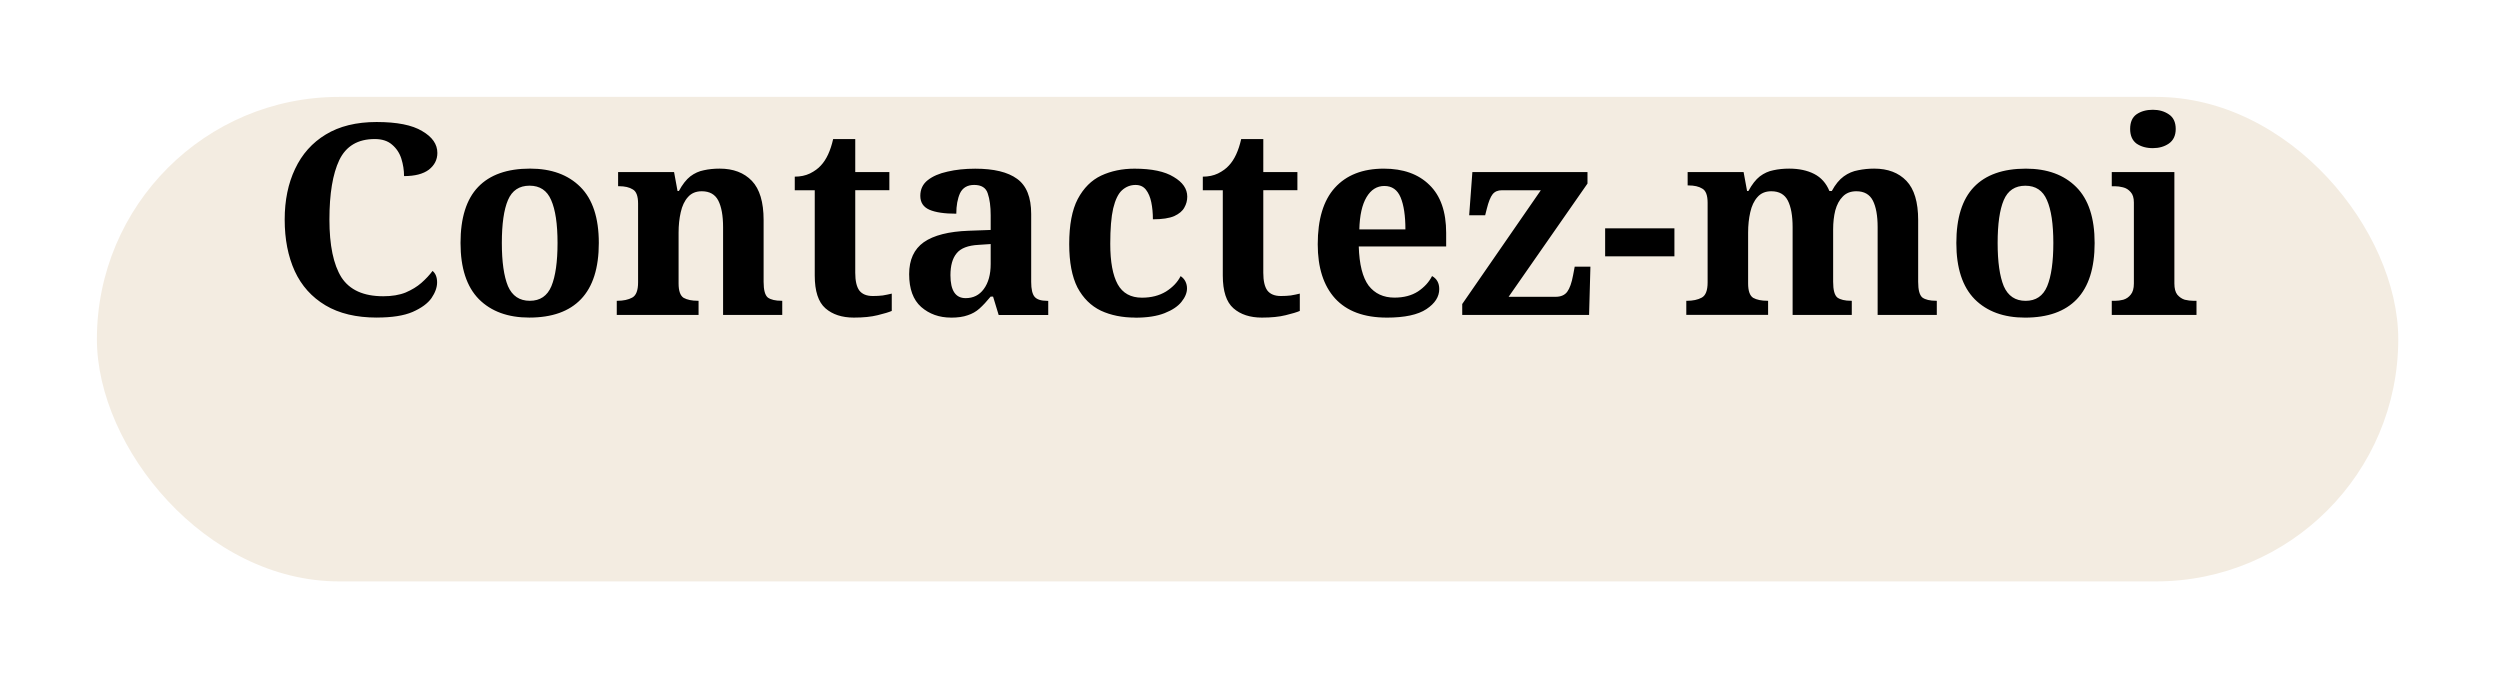
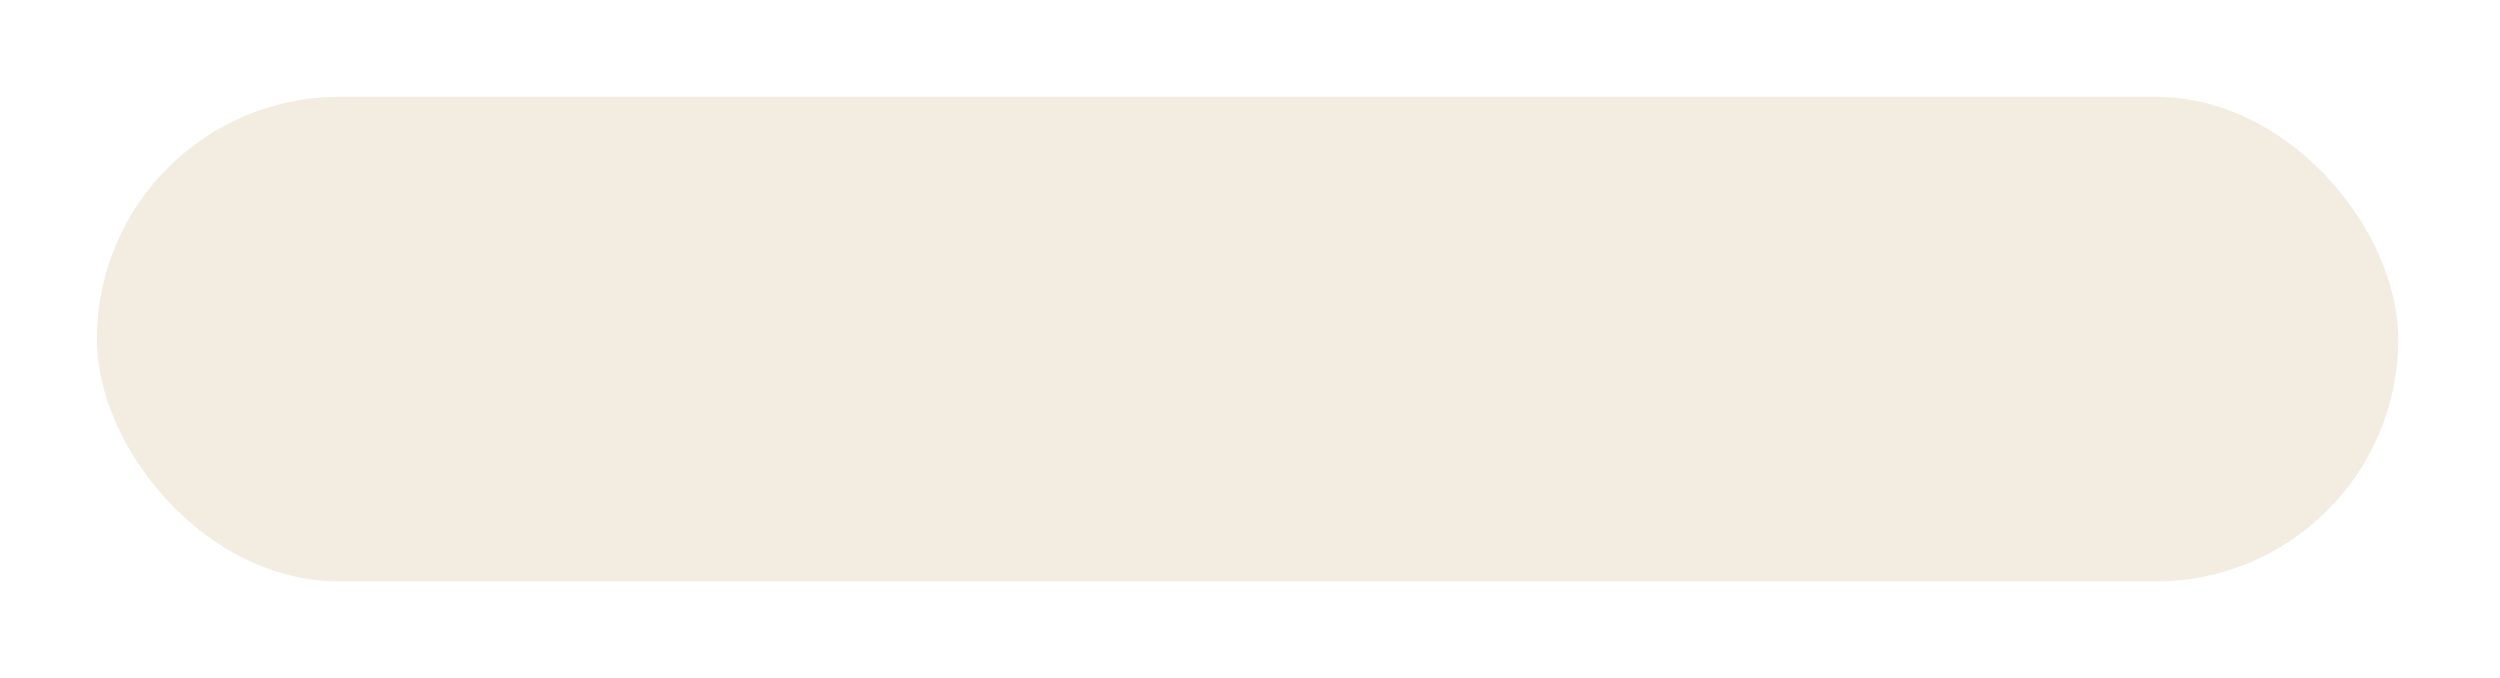
<svg xmlns="http://www.w3.org/2000/svg" width="129" height="35" viewBox="0 0 129 35" fill="none">
  <g filter="url(#filter0_d_1_3)">
    <rect x="5" width="118.75" height="25" rx="12.5" fill="#F3ECE1" />
  </g>
-   <path d="M19.447 16.387c-1.063 0-1.948-.211-2.654-.632-.706-.422-1.233-1.008-1.581-1.76-.348-.761-.522-1.65-.522-2.667 0-.99.179-1.861.536-2.612.357-.761.885-1.352 1.581-1.774.706-.431 1.581-.646 2.626-.646 1.054 0 1.838.156 2.351.468.522.302.784.678.784 1.127 0 .348-.147.637-.44.866-.293.22-.72.33-1.279.33 0-.302-.046-.6-.138-.894-.092-.293-.252-.536-.481-.729-.22-.193-.518-.289-.894-.289-.871 0-1.48.362-1.829 1.086-.339.715-.509 1.737-.509 3.066 0 1.329.206 2.324.619 2.984.422.651 1.141.976 2.159.976.449 0 .834-.064 1.155-.193.321-.138.591-.302.811-.495.229-.202.422-.408.578-.619.156.128.234.326.234.591 0 .257-.096.527-.289.811-.193.275-.518.513-.976.715-.449.193-1.063.289-1.843.289zm7.864 0c-1.1 0-1.966-.316-2.599-.949-.632-.642-.949-1.609-.949-2.901 0-1.292.302-2.255.907-2.888.605-.632 1.499-.949 2.681-.949 1.1 0 1.966.316 2.599.949.632.632.949 1.595.949 2.888 0 1.292-.307 2.26-.921 2.901-.605.632-1.494.949-2.667.949zm.028-.866c.532 0 .903-.252 1.114-.756.211-.513.316-1.256.316-2.228 0-.981-.11-1.719-.33-2.214-.211-.495-.582-.742-1.114-.742-.532 0-.903.247-1.114.742-.211.495-.316 1.233-.316 2.214 0 .972.105 1.714.316 2.228.22.504.596.756 1.127.756zm4.486.729v-.729h.028c.312 0 .568-.055.77-.165.202-.11.302-.371.302-.784v-4.07c0-.385-.092-.628-.275-.729-.174-.11-.412-.165-.715-.165h-.041V8.88h2.888l.179.976h.069c.183-.339.381-.591.591-.756.22-.165.454-.27.701-.316.247-.055.518-.083.811-.083.706 0 1.26.211 1.664.632.403.422.605 1.095.605 2.021v3.19c0 .422.073.692.22.811.156.11.39.165.701.165h.041v.729h-3.053v-4.524c0-.596-.083-1.054-.247-1.375-.165-.321-.449-.481-.853-.481-.302 0-.541.101-.715.302-.174.193-.298.454-.371.784-.073.321-.11.669-.11 1.045v2.626c0 .385.087.632.261.743.183.101.426.151.729.151h.041v.729h-4.221zm12.237.138c-.614 0-1.105-.16-1.471-.481-.367-.321-.55-.884-.55-1.691v-4.4h-1.031v-.701c.293 0 .555-.055.784-.165.238-.119.426-.257.564-.412.284-.302.495-.756.632-1.361h1.141V8.88h1.76v.935h-1.76v4.263c0 .412.069.715.206.907.147.193.38.289.701.289.183 0 .353-.009.509-.028.165-.028.321-.059.468-.096v.894c-.147.064-.39.138-.729.22-.33.083-.738.124-1.224.124zm5.009 0c-.605 0-1.118-.183-1.54-.55-.412-.367-.619-.93-.619-1.691 0-.743.252-1.292.756-1.65.513-.357 1.288-.554 2.324-.591l1.127-.041v-.756c0-.458-.05-.834-.151-1.127-.092-.293-.325-.44-.701-.44-.348 0-.591.142-.729.426-.128.284-.193.637-.193 1.059-.614 0-1.077-.069-1.389-.206-.312-.138-.468-.376-.468-.715 0-.339.128-.61.385-.811.257-.202.596-.348 1.018-.44.431-.101.907-.151 1.43-.151.963 0 1.682.174 2.159.522.486.348.729.953.729 1.815v3.506c0 .376.06.632.179.77.119.138.335.206.646.206h.055v.729h-2.558l-.289-.949h-.124c-.202.247-.394.454-.578.619-.174.156-.376.27-.605.344-.229.083-.518.124-.866.124zm.756-1.004c.394 0 .706-.156.935-.468.238-.321.357-.752.357-1.292v-1.031l-.619.041c-.55.028-.93.174-1.141.44-.211.257-.316.632-.316 1.127 0 .788.261 1.183.784 1.183zm8.754 1.004c-.669 0-1.26-.119-1.774-.357-.513-.247-.917-.646-1.21-1.196-.284-.559-.426-1.306-.426-2.241 0-.99.147-1.765.44-2.324.302-.568.706-.972 1.21-1.21.513-.238 1.086-.357 1.719-.357.889 0 1.563.142 2.021.426.468.275.701.614.701 1.018 0 .202-.05.39-.151.564-.092.174-.266.321-.522.44-.257.11-.623.165-1.1.165 0-.321-.028-.614-.083-.88-.055-.266-.147-.481-.275-.646-.128-.165-.307-.247-.536-.247-.266 0-.499.092-.701.275-.193.174-.344.486-.454.935-.101.44-.151 1.05-.151 1.829 0 .926.128 1.623.385 2.09.257.458.674.688 1.251.688.477 0 .889-.105 1.238-.316.348-.22.601-.486.756-.797.11.073.193.165.247.275.055.11.083.229.083.357 0 .229-.096.463-.289.701-.183.229-.472.422-.866.578-.394.156-.898.234-1.512.234zm6.536 0c-.614 0-1.105-.16-1.471-.481-.367-.321-.55-.884-.55-1.691v-4.4h-1.031v-.701c.293 0 .555-.055.784-.165.238-.119.426-.257.564-.412.284-.302.495-.756.632-1.361h1.141V8.88h1.76v.935h-1.76v4.263c0 .412.069.715.206.907.147.193.38.289.701.289.183 0 .353-.009.509-.028.165-.028.321-.059.468-.096v.894c-.147.064-.39.138-.729.22-.33.083-.738.124-1.224.124zm6.439 0c-1.173 0-2.062-.33-2.667-.99-.596-.66-.894-1.59-.894-2.791 0-1.292.293-2.264.88-2.915.596-.66 1.439-.99 2.53-.99.999 0 1.783.28 2.351.839.578.559.866 1.384.866 2.475v.701h-4.51c.028.926.197 1.599.509 2.021.321.412.765.619 1.334.619.477 0 .88-.105 1.21-.316.33-.22.573-.486.729-.797.247.138.371.362.371.674 0 .394-.22.738-.66 1.031-.44.293-1.123.44-2.049.44zm-1.416-4.551h2.379c0-.706-.083-1.256-.247-1.65-.165-.394-.445-.591-.839-.591-.385 0-.692.193-.921.578-.229.385-.353.94-.371 1.664zm5.311 4.414v-.564l4.056-5.871h-2.007c-.211 0-.371.069-.481.206-.11.138-.211.39-.302.756l-.083.33h-.825l.165-2.228h5.94v.591l-4.07 5.844h2.42c.275 0 .477-.087.605-.261.128-.174.229-.458.302-.853l.083-.44h.811l-.069 2.489h-6.545zm7.374-3.025v-1.444h3.575v1.444h-3.575zm4.188 3.025v-.729h.028c.312 0 .568-.055.77-.165.202-.11.302-.371.302-.784v-4.111c0-.385-.092-.628-.275-.729-.174-.11-.412-.165-.715-.165h-.041V8.88h2.888l.179.976h.069c.183-.339.38-.591.591-.756.22-.165.454-.27.701-.316.247-.055.518-.083.811-.083.504 0 .935.092 1.292.275.357.183.619.477.784.88h.124c.183-.339.39-.591.619-.756.229-.165.477-.27.743-.316.266-.055.541-.083.825-.083.706 0 1.26.211 1.664.632.403.422.605 1.095.605 2.021v3.19c0 .422.073.692.22.811.156.11.39.165.701.165h.041v.729h-3.053v-4.524c0-.596-.083-1.054-.247-1.375-.165-.321-.449-.481-.853-.481-.293 0-.527.092-.701.275-.174.174-.302.412-.385.715-.073.293-.11.619-.11.976v2.709c0 .422.073.692.22.811.156.11.39.165.701.165h.041v.729h-3.053v-4.524c0-.596-.083-1.054-.247-1.375-.165-.321-.449-.481-.853-.481-.302 0-.541.101-.715.302-.174.193-.298.454-.371.784-.073.321-.11.669-.11 1.045v2.626c0 .385.087.632.261.743.183.101.426.151.729.151h.041v.729h-4.221zm17.481.138c-1.1 0-1.966-.316-2.599-.949-.632-.642-.948-1.609-.948-2.901 0-1.292.302-2.255.907-2.888.605-.632 1.499-.949 2.681-.949 1.1 0 1.967.316 2.599.949.633.632.949 1.595.949 2.888 0 1.292-.307 2.26-.921 2.901-.605.632-1.495.949-2.668.949zm.028-.866c.531 0 .902-.252 1.113-.756.211-.513.317-1.256.317-2.228 0-.981-.11-1.719-.33-2.214-.211-.495-.583-.742-1.114-.742-.532 0-.903.247-1.114.742-.211.495-.316 1.233-.316 2.214 0 .972.105 1.714.316 2.228.22.504.596.756 1.128.756zm6.562-7.879c-.33 0-.609-.078-.839-.234-.22-.165-.33-.417-.33-.756 0-.348.11-.6.33-.756.23-.156.509-.234.839-.234.321 0 .596.078.825.234.238.156.358.408.358.756 0 .339-.12.591-.358.756-.229.156-.504.234-.825.234zm-2.117 8.607v-.729h.165c.137 0 .279-.018.426-.055.156-.046.284-.133.385-.261.11-.128.165-.321.165-.578v-4.18c0-.238-.055-.417-.165-.536-.11-.128-.243-.211-.399-.247-.147-.037-.284-.055-.412-.055h-.165V8.88h3.231v5.747c0 .257.05.449.151.578.11.128.238.215.385.261.156.037.303.055.44.055h.165v.729h-4.372z" fill="#000" />
  <defs>
    <filter id="filter0_d_1_3" x="0" y="0" width="128.75" height="35" filterUnits="userSpaceOnUse" color-interpolation-filters="sRGB">
      <feFlood flood-opacity="0" result="BackgroundImageFix" />
      <feColorMatrix in="SourceAlpha" values="0 0 0 0 0 0 0 0 0 0 0 0 0 0 0 0 0 0 127 0" result="hardAlpha" />
      <feOffset dy="5" />
      <feGaussianBlur stdDeviation="2.5" />
      <feComposite in2="hardAlpha" operator="out" />
      <feColorMatrix values="0 0 0 0 0 0 0 0 0 0 0 0 0 0 0 0 0 0 0.25 0" />
      <feBlend in2="BackgroundImageFix" result="effect1_dropShadow_1_3" />
      <feBlend in="SourceGraphic" in2="effect1_dropShadow_1_3" result="shape" />
    </filter>
  </defs>
</svg>